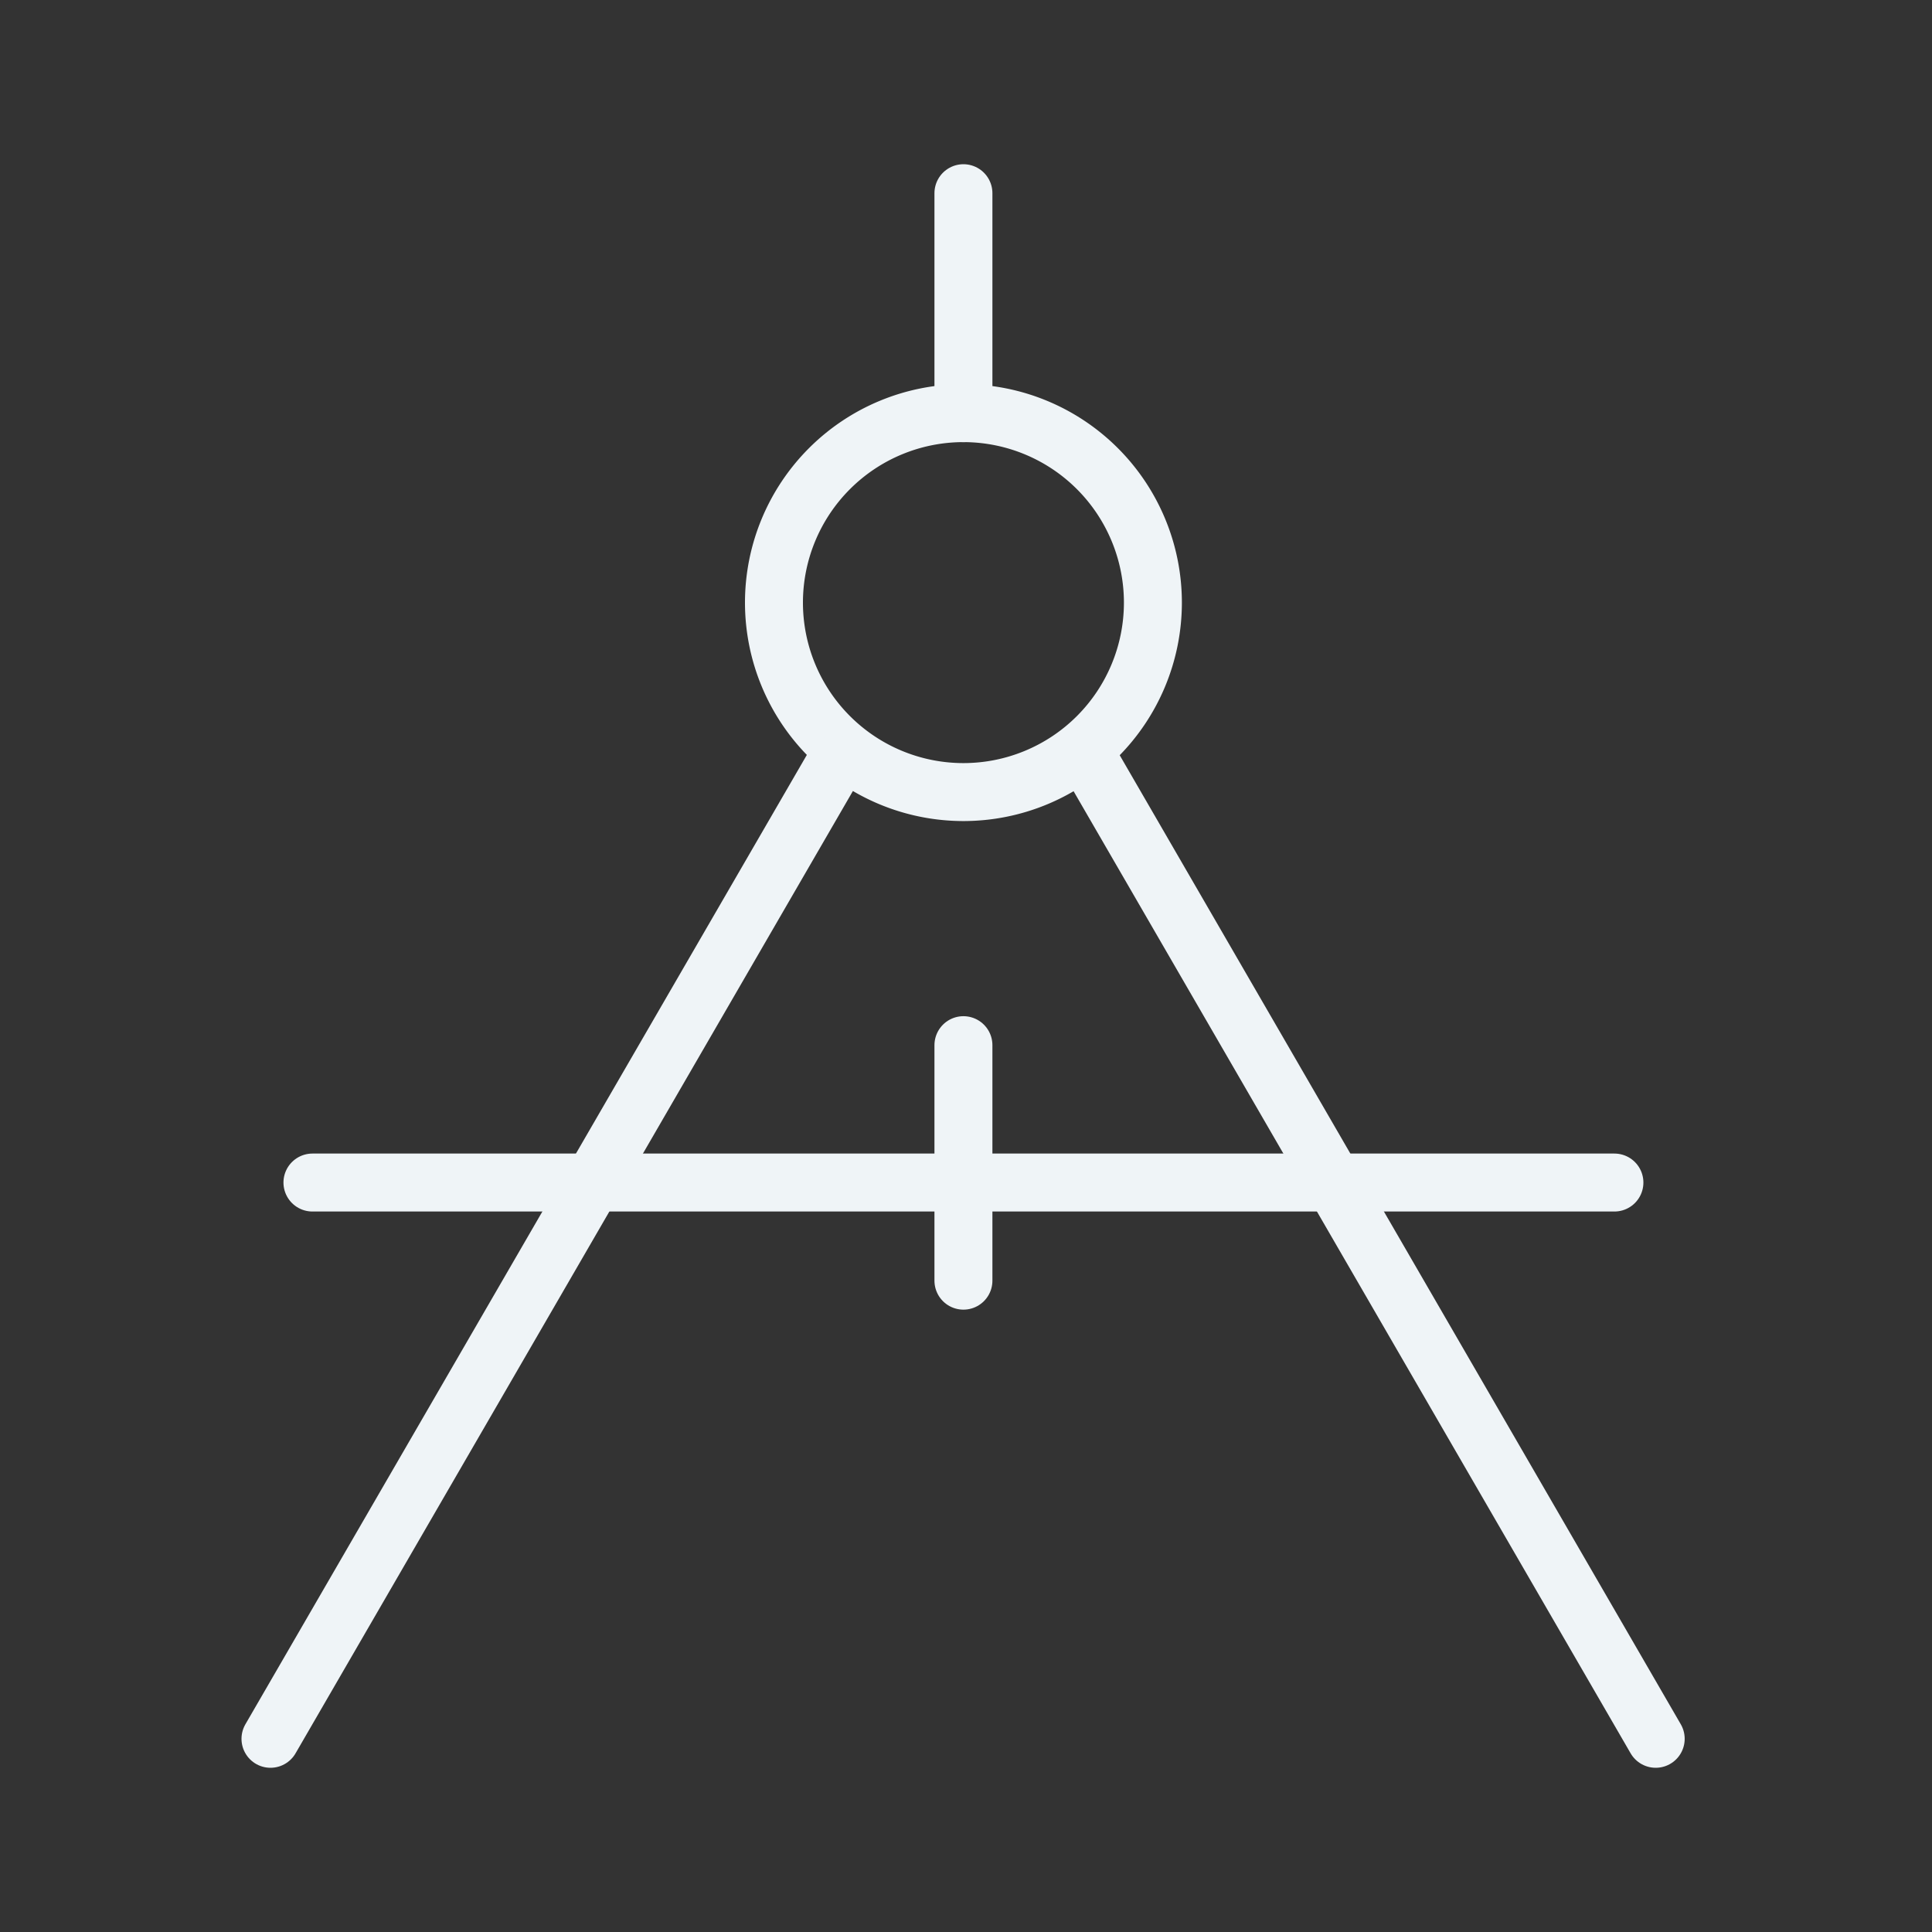
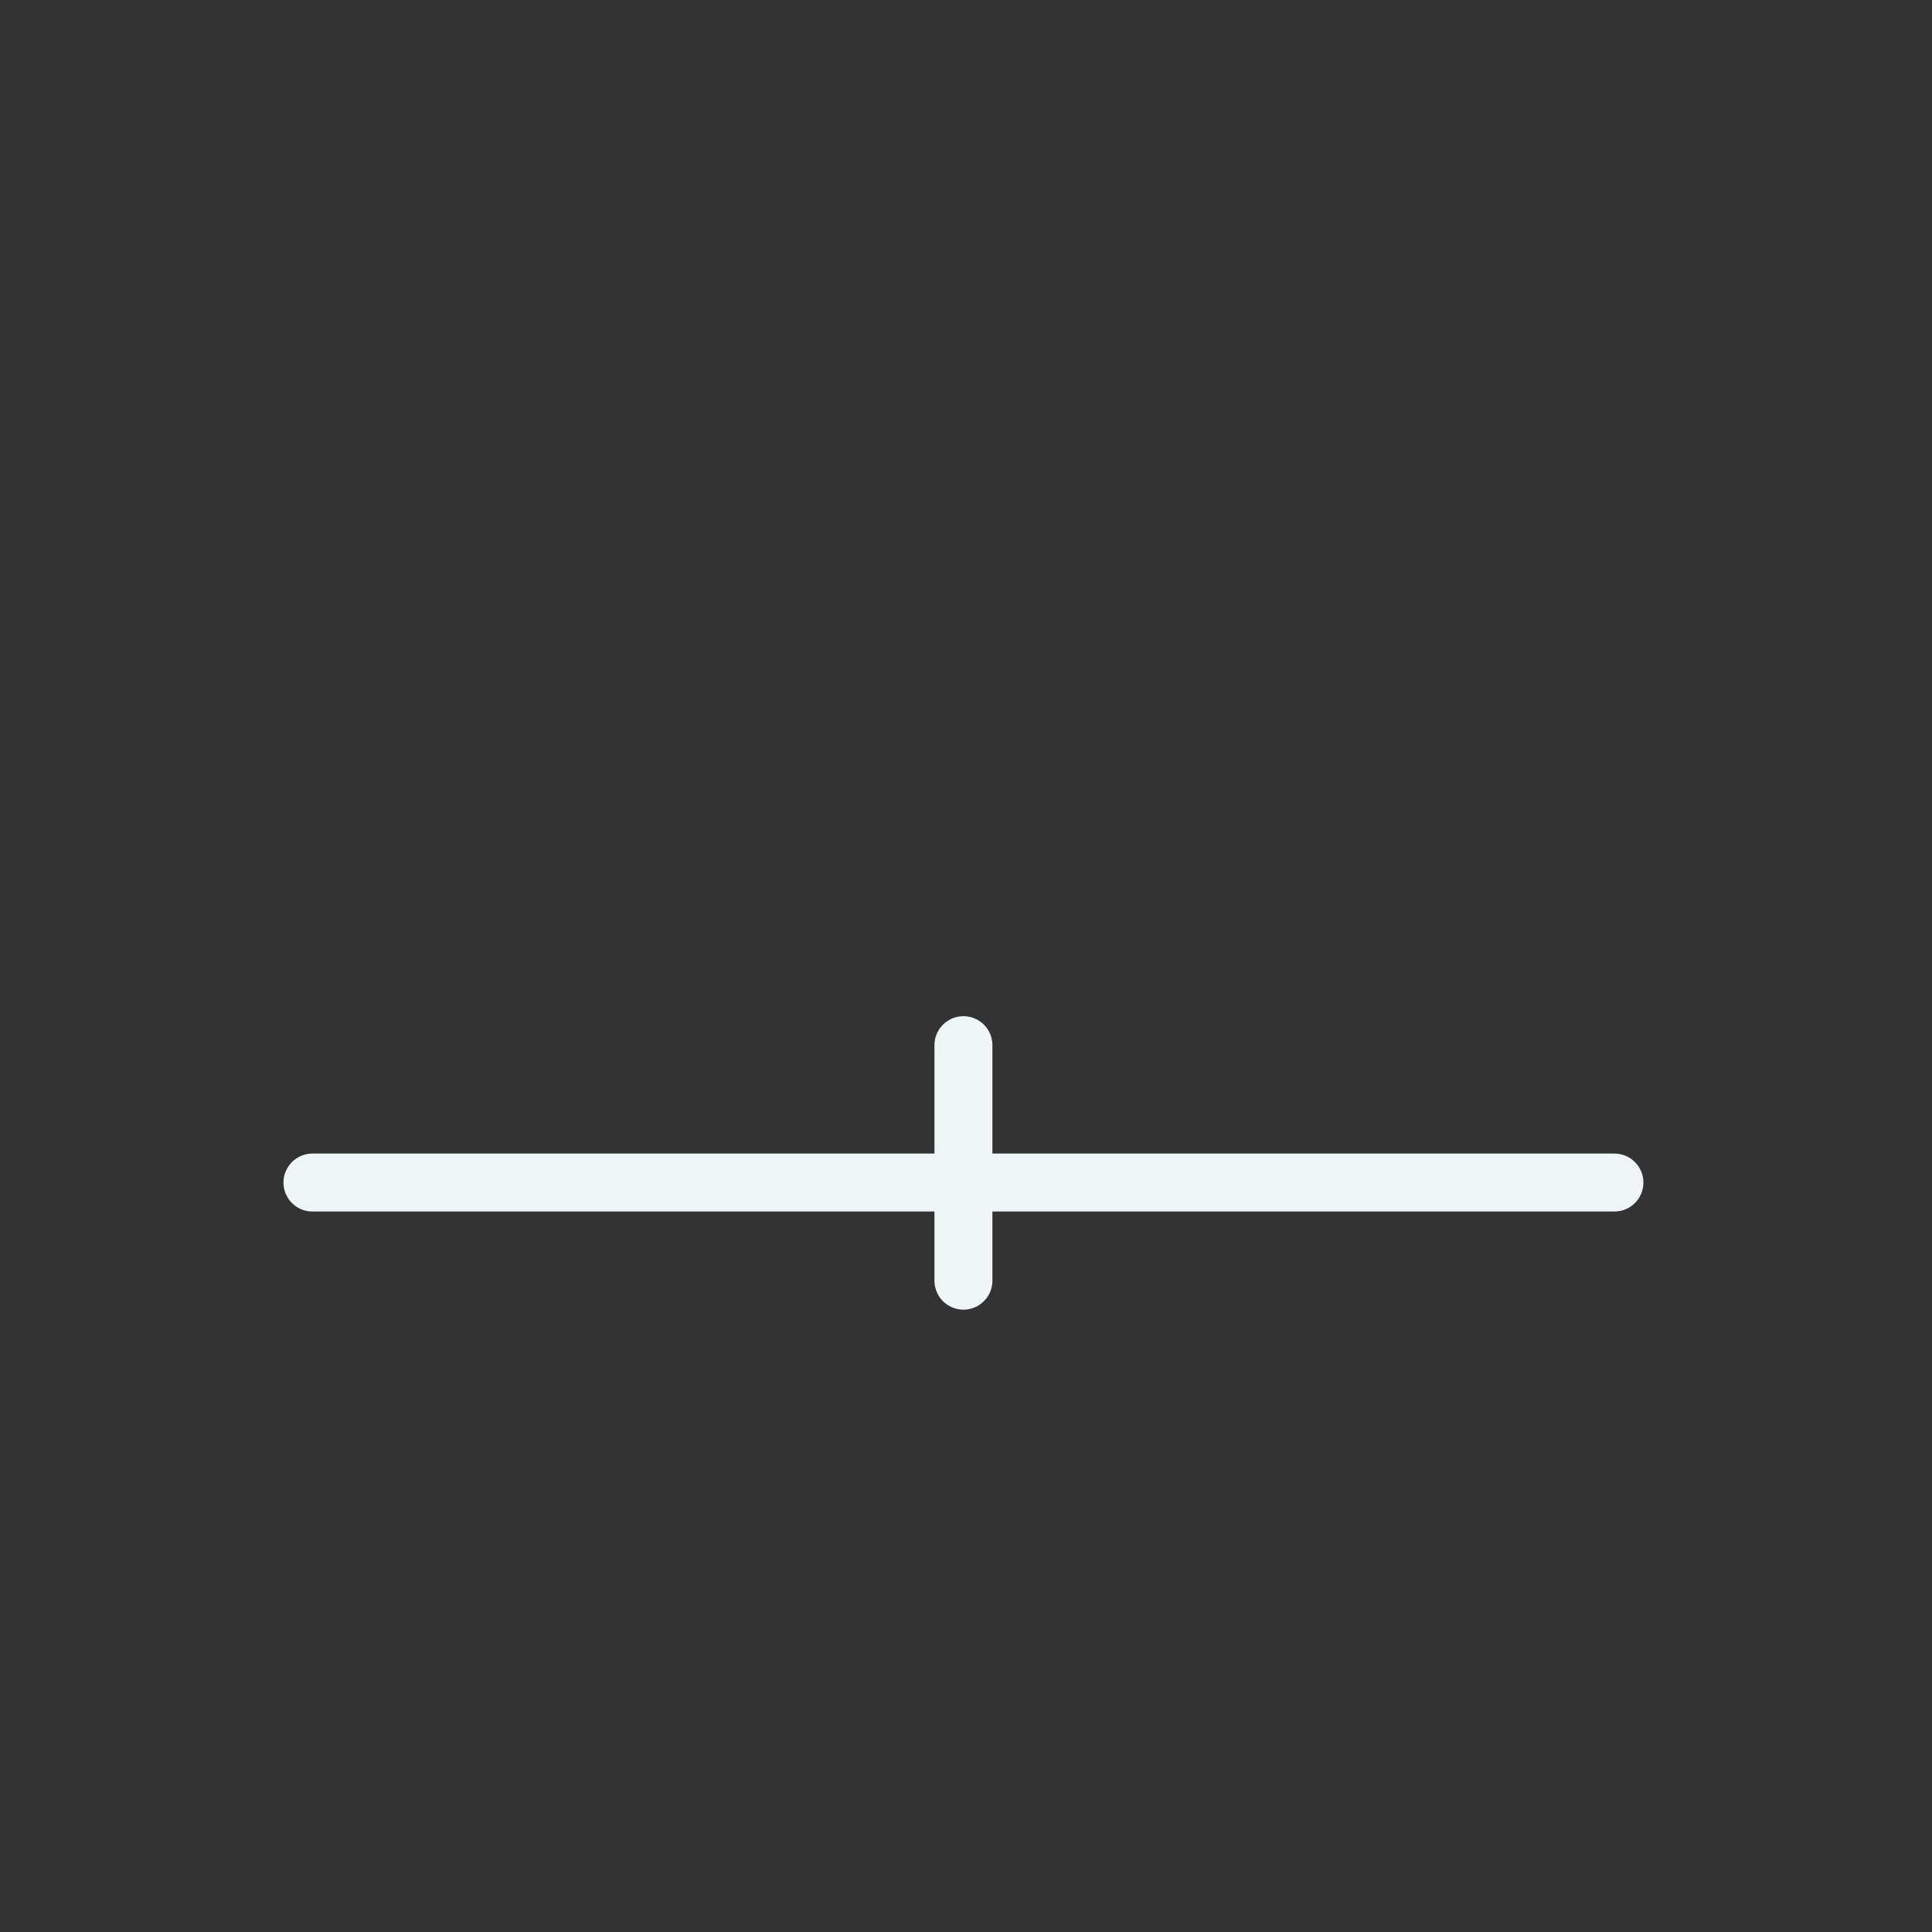
<svg xmlns="http://www.w3.org/2000/svg" width="100" height="100" fill="none" stroke="#eff4f7" stroke-width="3" stroke-linejoin="round">
  <rect width="100%" height="100%" fill="#333333" stroke="none" />
-   <path d="M49.867 40.998a9.81 9.81 0 0 0 9.807-9.807 9.81 9.81 0 0 0-9.807-9.807 9.81 9.81 0 0 0-9.807 9.807 9.81 9.81 0 0 0 9.807 9.807z" />
  <g stroke-linecap="round">
-     <path d="M49.867 21.384V10m-6.655 29.563L14 90m42.172-50.998L85.699 90" />
    <path d="M16.172 61.208h67.39" />
    <path d="M49.867 54.098v12.189" />
  </g>
</svg>